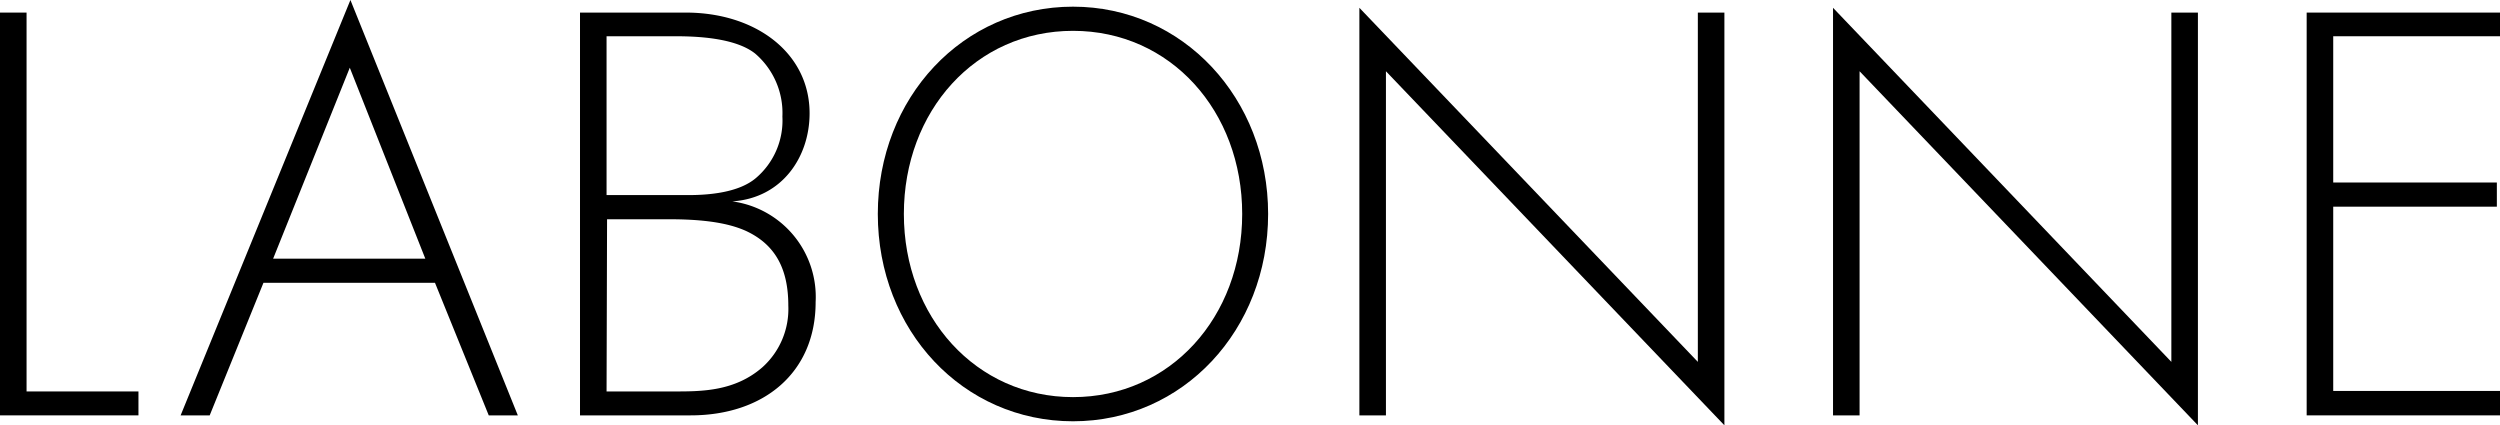
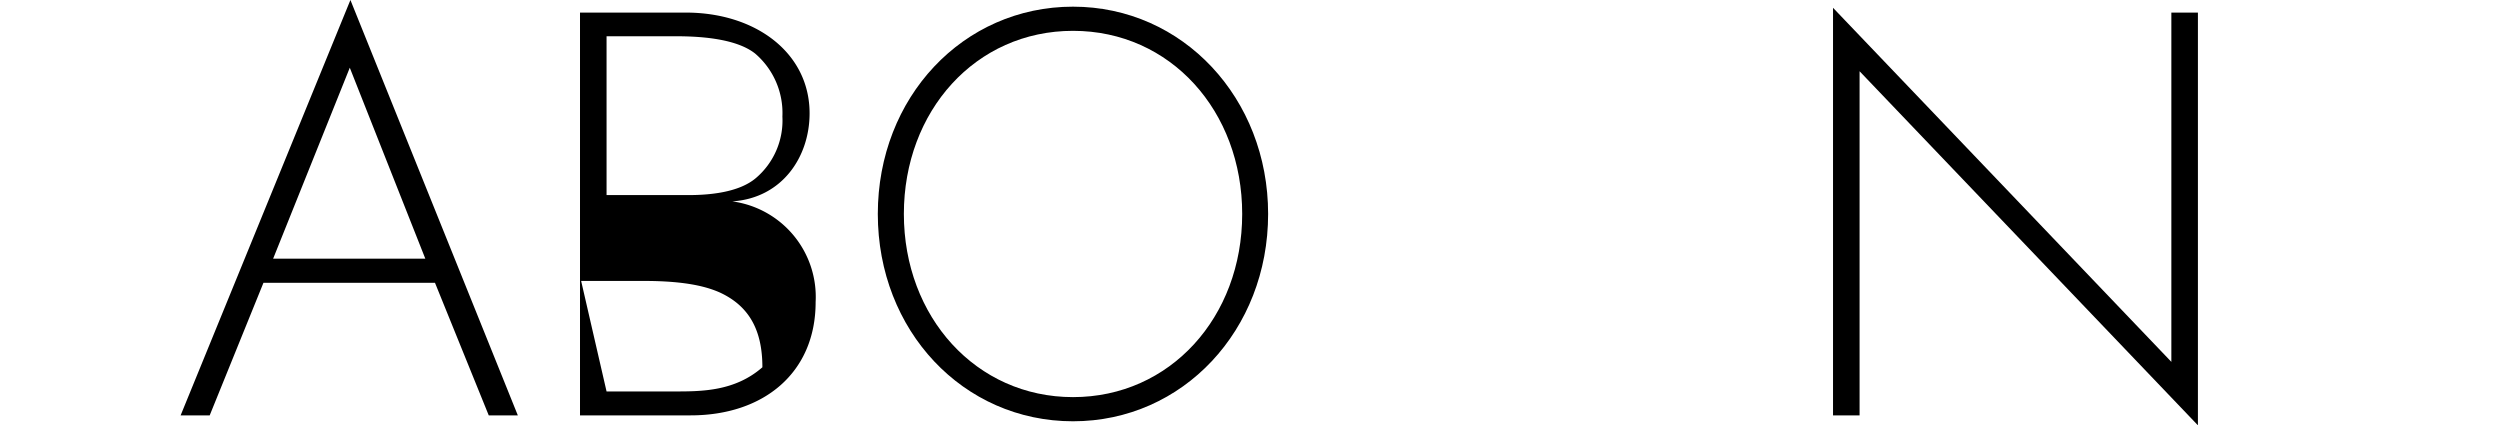
<svg xmlns="http://www.w3.org/2000/svg" viewBox="0 0 198.62 33.79">
  <g id="Layer_2" data-name="Layer 2">
    <g id="レイヤー_1" data-name="レイヤー 1">
-       <path d="M2.11,1v30.1H11V33H0V1Z" />
      <path d="M34.56,22.47H20.93L16.66,33H14.35L27.84,0l13.3,33H38.83Zm-.77-1.92-6-15.17L21.7,20.55Z" />
-       <path d="M46.08,1h8.41c5.57,0,9.83,3.22,9.83,8,0,3.45-2.16,6.73-6.14,7a7.66,7.66,0,0,1,6.62,8c0,5.62-4.13,9-9.93,9H46.08Zm2.11,14.5h6.49c1.63,0,4-.19,5.37-1.35a6,6,0,0,0,2.11-4.89,6.21,6.21,0,0,0-2.16-5C58.42,3,55.35,2.88,53.67,2.88H48.19Zm0,15.6h5.38c2.16,0,4.8,0,7-1.92a6.22,6.22,0,0,0,2.06-4.9c0-2.88-1-4.85-3.4-5.95-.87-.38-2.45-.91-6-.91h-5Z" />
+       <path d="M46.08,1h8.41c5.57,0,9.83,3.22,9.83,8,0,3.45-2.16,6.73-6.14,7a7.66,7.66,0,0,1,6.62,8c0,5.62-4.13,9-9.93,9H46.08Zm2.11,14.5h6.49c1.63,0,4-.19,5.37-1.35a6,6,0,0,0,2.11-4.89,6.21,6.21,0,0,0-2.16-5C58.42,3,55.35,2.88,53.67,2.88H48.19Zm0,15.6h5.38c2.16,0,4.8,0,7-1.92c0-2.88-1-4.85-3.4-5.95-.87-.38-2.45-.91-6-.91h-5Z" />
      <path d="M100.75,17c0,9.22-6.76,16.47-15.5,16.47S69.74,26.26,69.74,17,76.51.53,85.25.53,100.75,7.82,100.75,17Zm-2.06,0C98.69,8.83,93,2.45,85.25,2.45S71.81,8.83,71.81,17s5.73,14.55,13.44,14.55S98.69,25.2,98.69,17Z" />
-       <path d="M108,33V.62l26.89,28.13V1H137V33.79L110.11,5.66V33Z" />
      <path d="M145.63,33V.62l26.88,28.13V1h2.11V33.79L147.74,5.66V33Z" />
-       <path d="M198.62,2.88H185.37V14.5h13v1.92h-13V31.06h13.25V33H183.26V1h15.36Z" />
    </g>
  </g>
</svg>